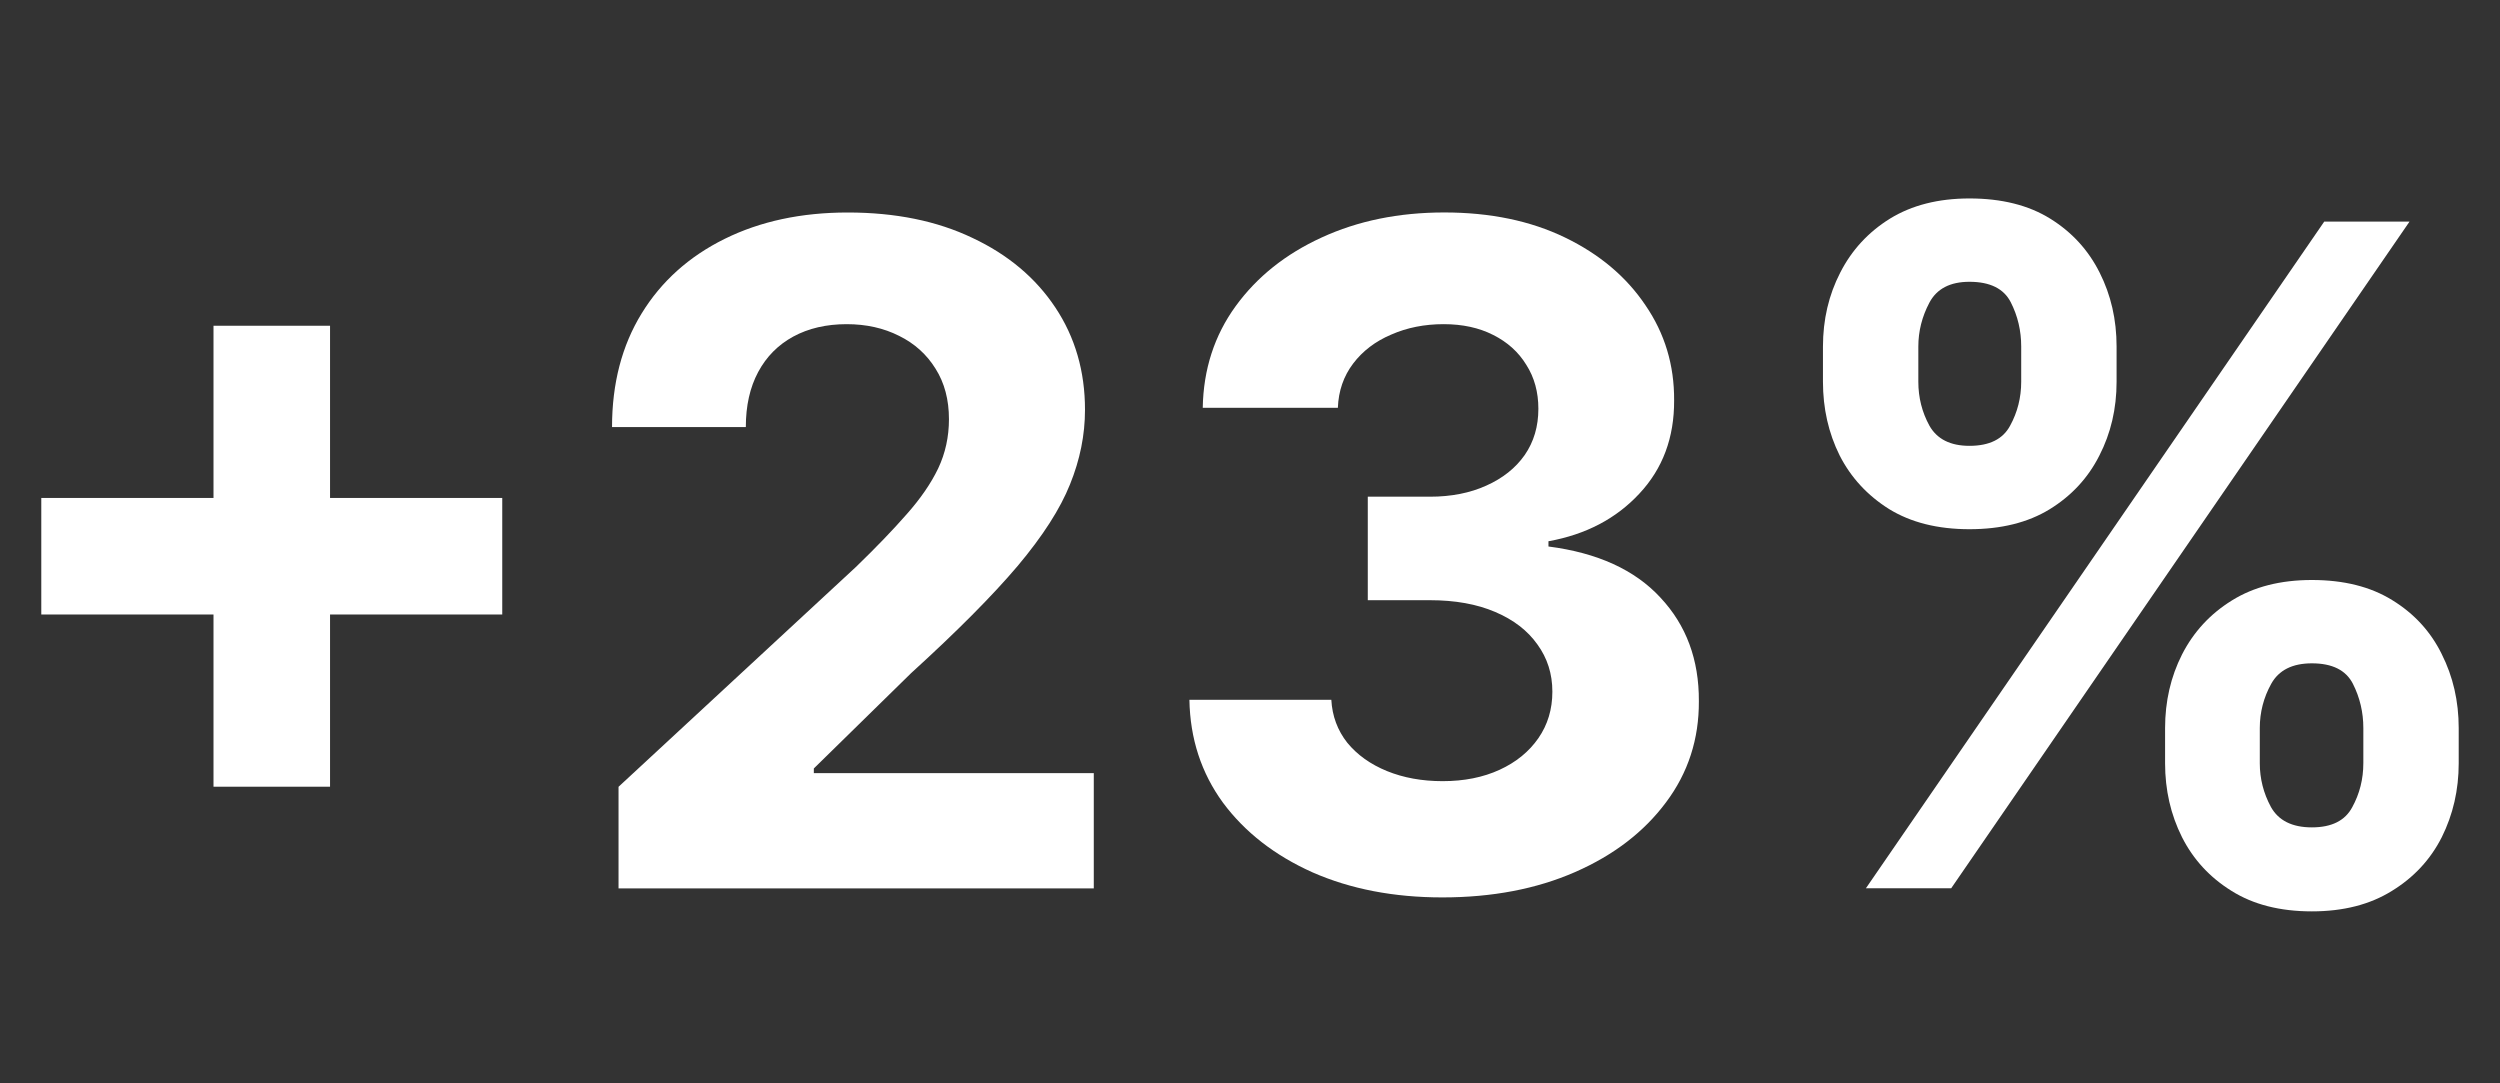
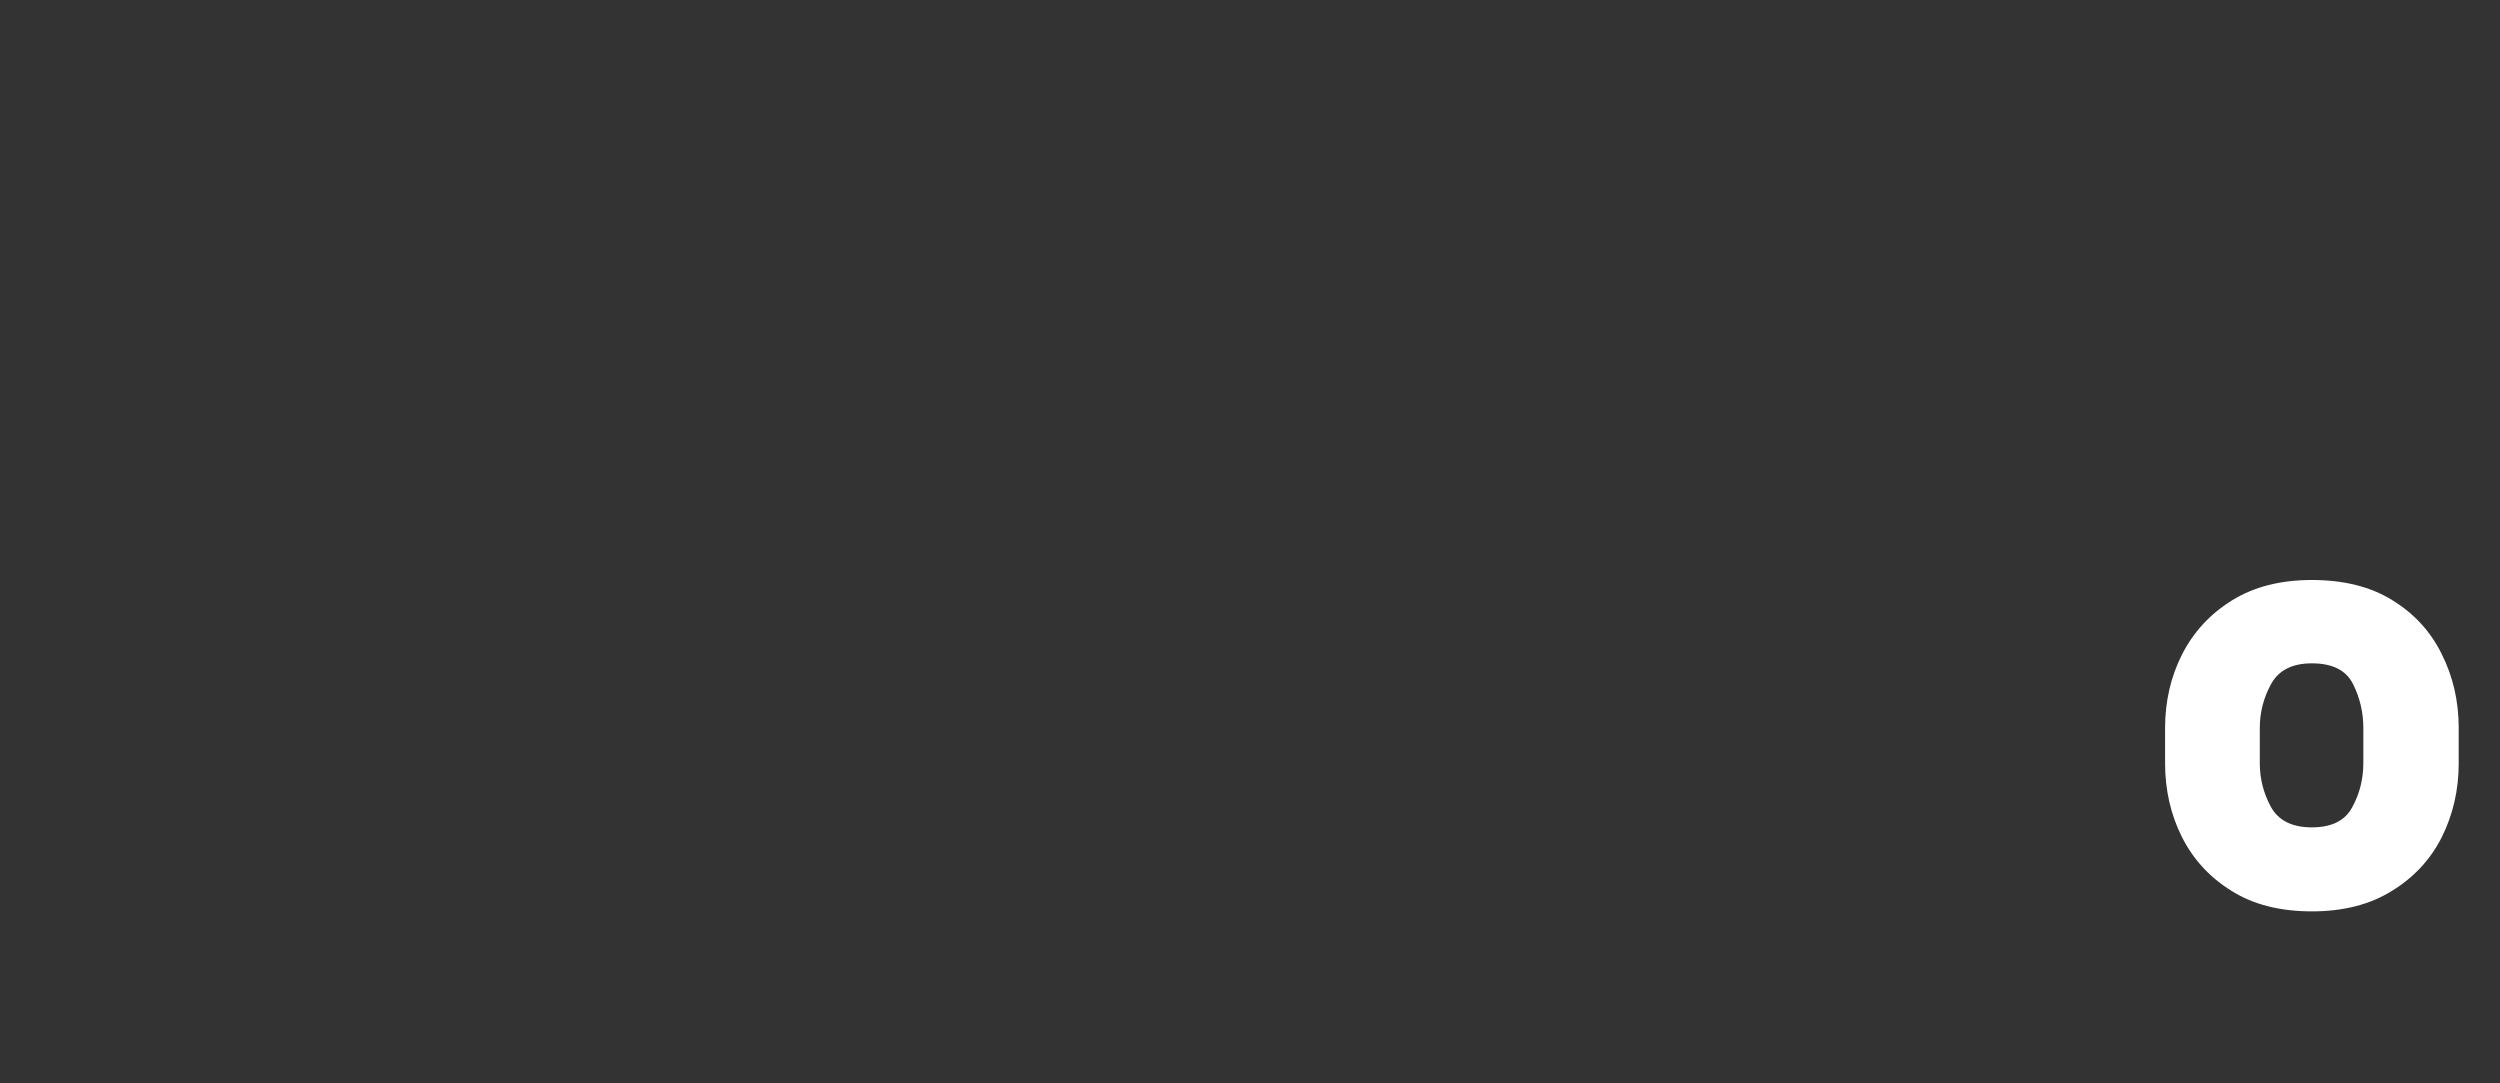
<svg xmlns="http://www.w3.org/2000/svg" id="Layer_1" version="1.1" viewBox="0 0 60 26">
  <rect x="0" y="0" width="60" height="26" fill="#333333" stroke="none" />
  <defs>
    <style>
      .st0 {
        fill: #fff;
      }
    </style>
  </defs>
-   <path class="st0" d="M37.163,13.115v-.125c.896-.161,1.623-.542,2.18-1.141.562-.599.841-1.346.836-2.242.005-.844-.224-1.604-.688-2.281-.458-.682-1.101-1.224-1.929-1.625-.828-.401-1.795-.602-2.899-.602-1.094,0-2.075.201-2.945.602-.865.396-1.552.945-2.063,1.648-.51.703-.773,1.516-.789,2.438h3.243c.015-.406.138-.76.367-1.062.229-.302.534-.534.914-.695.38-.167.799-.25,1.258-.25.453,0,.849.086,1.187.258.344.172.609.411.797.719.193.302.289.654.289,1.055,0,.422-.109.792-.328,1.109-.219.312-.526.557-.922.734-.391.177-.841.266-1.352.266h-1.492v2.484h1.492c.605,0,1.125.094,1.563.281.443.188.781.448,1.016.781.239.328.359.706.359,1.133,0,.422-.112.794-.336,1.117s-.534.576-.93.758-.851.273-1.367.273c-.495,0-.94-.081-1.336-.242-.396-.162-.713-.388-.953-.68-.234-.297-.362-.641-.383-1.031h-3.406c.016.932.284,1.755.805,2.469.526.708,1.242,1.266,2.148,1.672.912.401,1.951.602,3.117.602,1.198,0,2.261-.203,3.188-.609.927-.406,1.653-.964,2.18-1.672.531-.708.794-1.518.789-2.43.005-.995-.303-1.823-.922-2.484-.615-.667-1.511-1.075-2.688-1.227Z" />
  <path class="st0" d="M58.603,15.701c-.266-.542-.662-.974-1.188-1.297-.521-.323-1.164-.484-1.93-.484-.755,0-1.395.164-1.921.492-.521.323-.92.755-1.196,1.297-.271.536-.406,1.125-.406,1.766v.844c0,.641.135,1.232.406,1.773.271.536.667.966,1.188,1.289.521.328,1.164.492,1.929.492.756,0,1.396-.164,1.922-.492.526-.323.925-.753,1.196-1.289.27-.542.406-1.133.406-1.773v-.844c0-.646-.136-1.237-.406-1.773ZM56.72,18.318c0,.38-.089.732-.266,1.055-.172.323-.495.484-.969.484s-.802-.164-.984-.492c-.177-.328-.266-.677-.266-1.047v-.844c0-.38.092-.734.274-1.062.182-.328.508-.492.976-.492.49,0,.818.164.985.492.166.328.25.682.25,1.062v.844Z" />
-   <polygon class="st0" points="7.921 7.818 5.124 7.818 5.124 11.951 .991 11.951 .991 14.748 5.124 14.748 5.124 18.881 7.921 18.881 7.921 14.748 12.054 14.748 12.054 11.951 7.921 11.951 7.921 7.818" />
-   <path class="st0" d="M19.532,18.443l2.336-2.289c1.099-1,1.951-1.857,2.555-2.57.604-.719,1.023-1.372,1.258-1.961.239-.589.359-1.185.359-1.789,0-.922-.237-1.74-.711-2.453-.474-.714-1.138-1.271-1.992-1.672-.849-.406-1.846-.609-2.992-.609-1.115,0-2.099.211-2.953.633-.854.422-1.519,1.018-1.992,1.789-.474.771-.711,1.68-.711,2.727h3.211c0-.51.098-.951.296-1.32.198-.37.48-.654.844-.852.365-.198.792-.297,1.281-.297.469,0,.888.094,1.258.281.37.182.662.445.875.789.214.339.321.742.321,1.211,0,.422-.086.815-.258,1.18-.172.359-.425.727-.758,1.102-.328.375-.734.797-1.219,1.266l-5.695,5.274v2.438h11.406v-2.766h-6.719v-.109Z" />
-   <path class="st0" d="M47.267,12.701c.76,0,1.401-.159,1.922-.477.526-.323.924-.753,1.195-1.289.276-.536.414-1.128.414-1.773v-.844c0-.646-.135-1.237-.406-1.774-.271-.542-.667-.974-1.188-1.297-.521-.323-1.166-.484-1.937-.484-.745,0-1.381.161-1.907.484-.52.323-.919.755-1.195,1.297-.276.536-.414,1.128-.414,1.774v.844c0,.641.133,1.229.399,1.766.27.531.666.961,1.187,1.289.526.323,1.169.484,1.93.484ZM46.04,8.318c0-.37.089-.721.266-1.055.177-.333.497-.5.961-.5.494,0,.825.164.992.492.167.328.25.682.25,1.062v.844c0,.38-.089.732-.266,1.055-.172.323-.497.484-.976.484-.459,0-.779-.162-.961-.484-.177-.323-.266-.674-.266-1.055v-.844Z" />
-   <polygon class="st0" points="55.782 5.318 44.782 21.318 46.829 21.318 57.829 5.318 55.782 5.318" />
</svg>